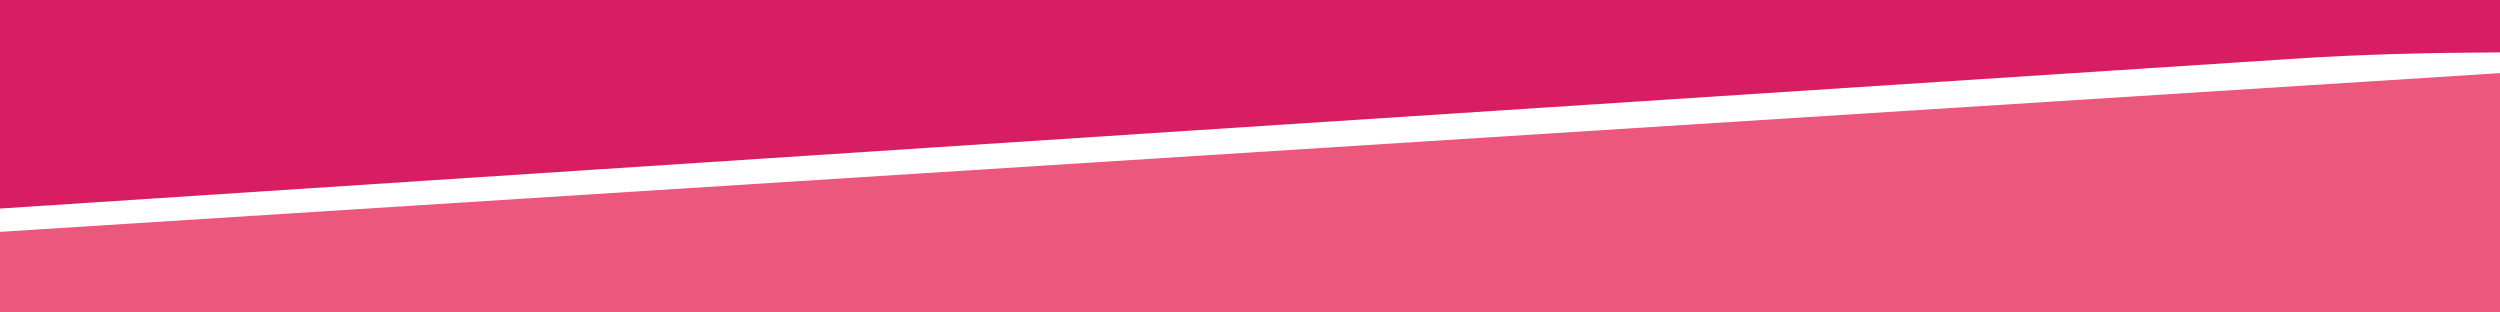
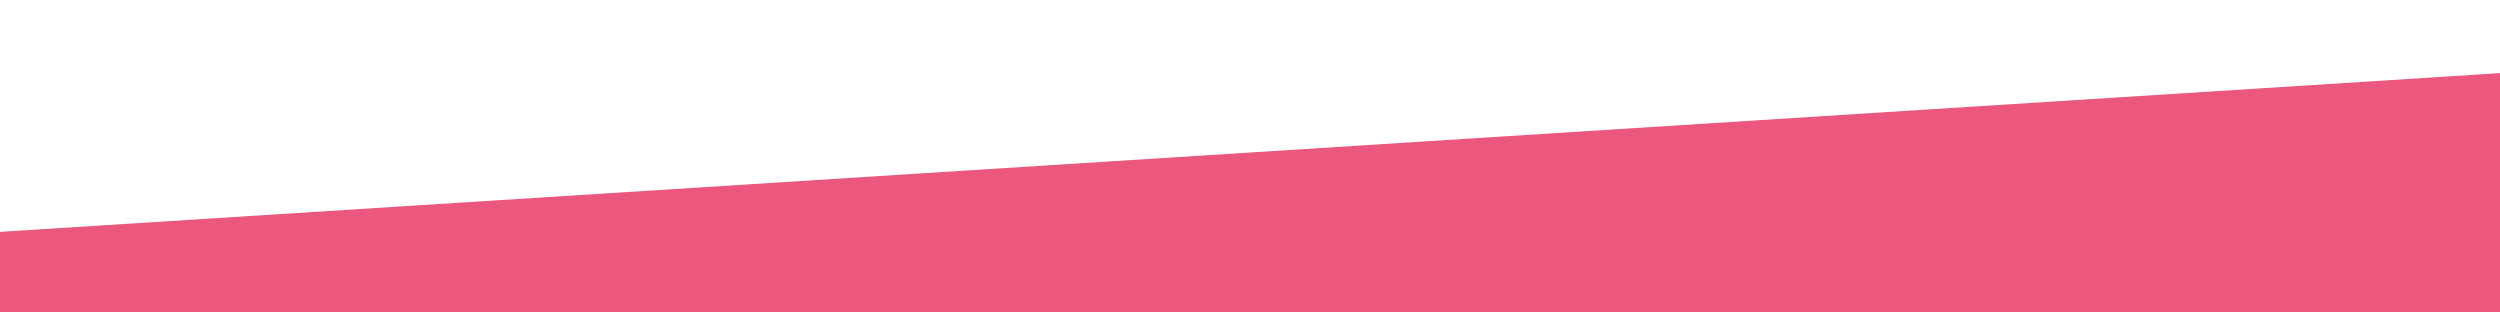
<svg xmlns="http://www.w3.org/2000/svg" id="Ebene_1" data-name="Ebene 1" viewBox="0 0 1200 150">
  <defs>
    <style>.cls-1{fill:#d91d62;}.cls-2{fill:#eb577d;}</style>
  </defs>
-   <path class="cls-1" d="M1200,0V25.15c-33.36.14-66.63.88-99.46,3.08Q550.13,64,0,100.1V0Z" />
  <path class="cls-2" d="M1200,35.09V150H0V111.29L1172.82,36.83C1181.92,36.28,1191,35.69,1200,35.09Z" />
</svg>